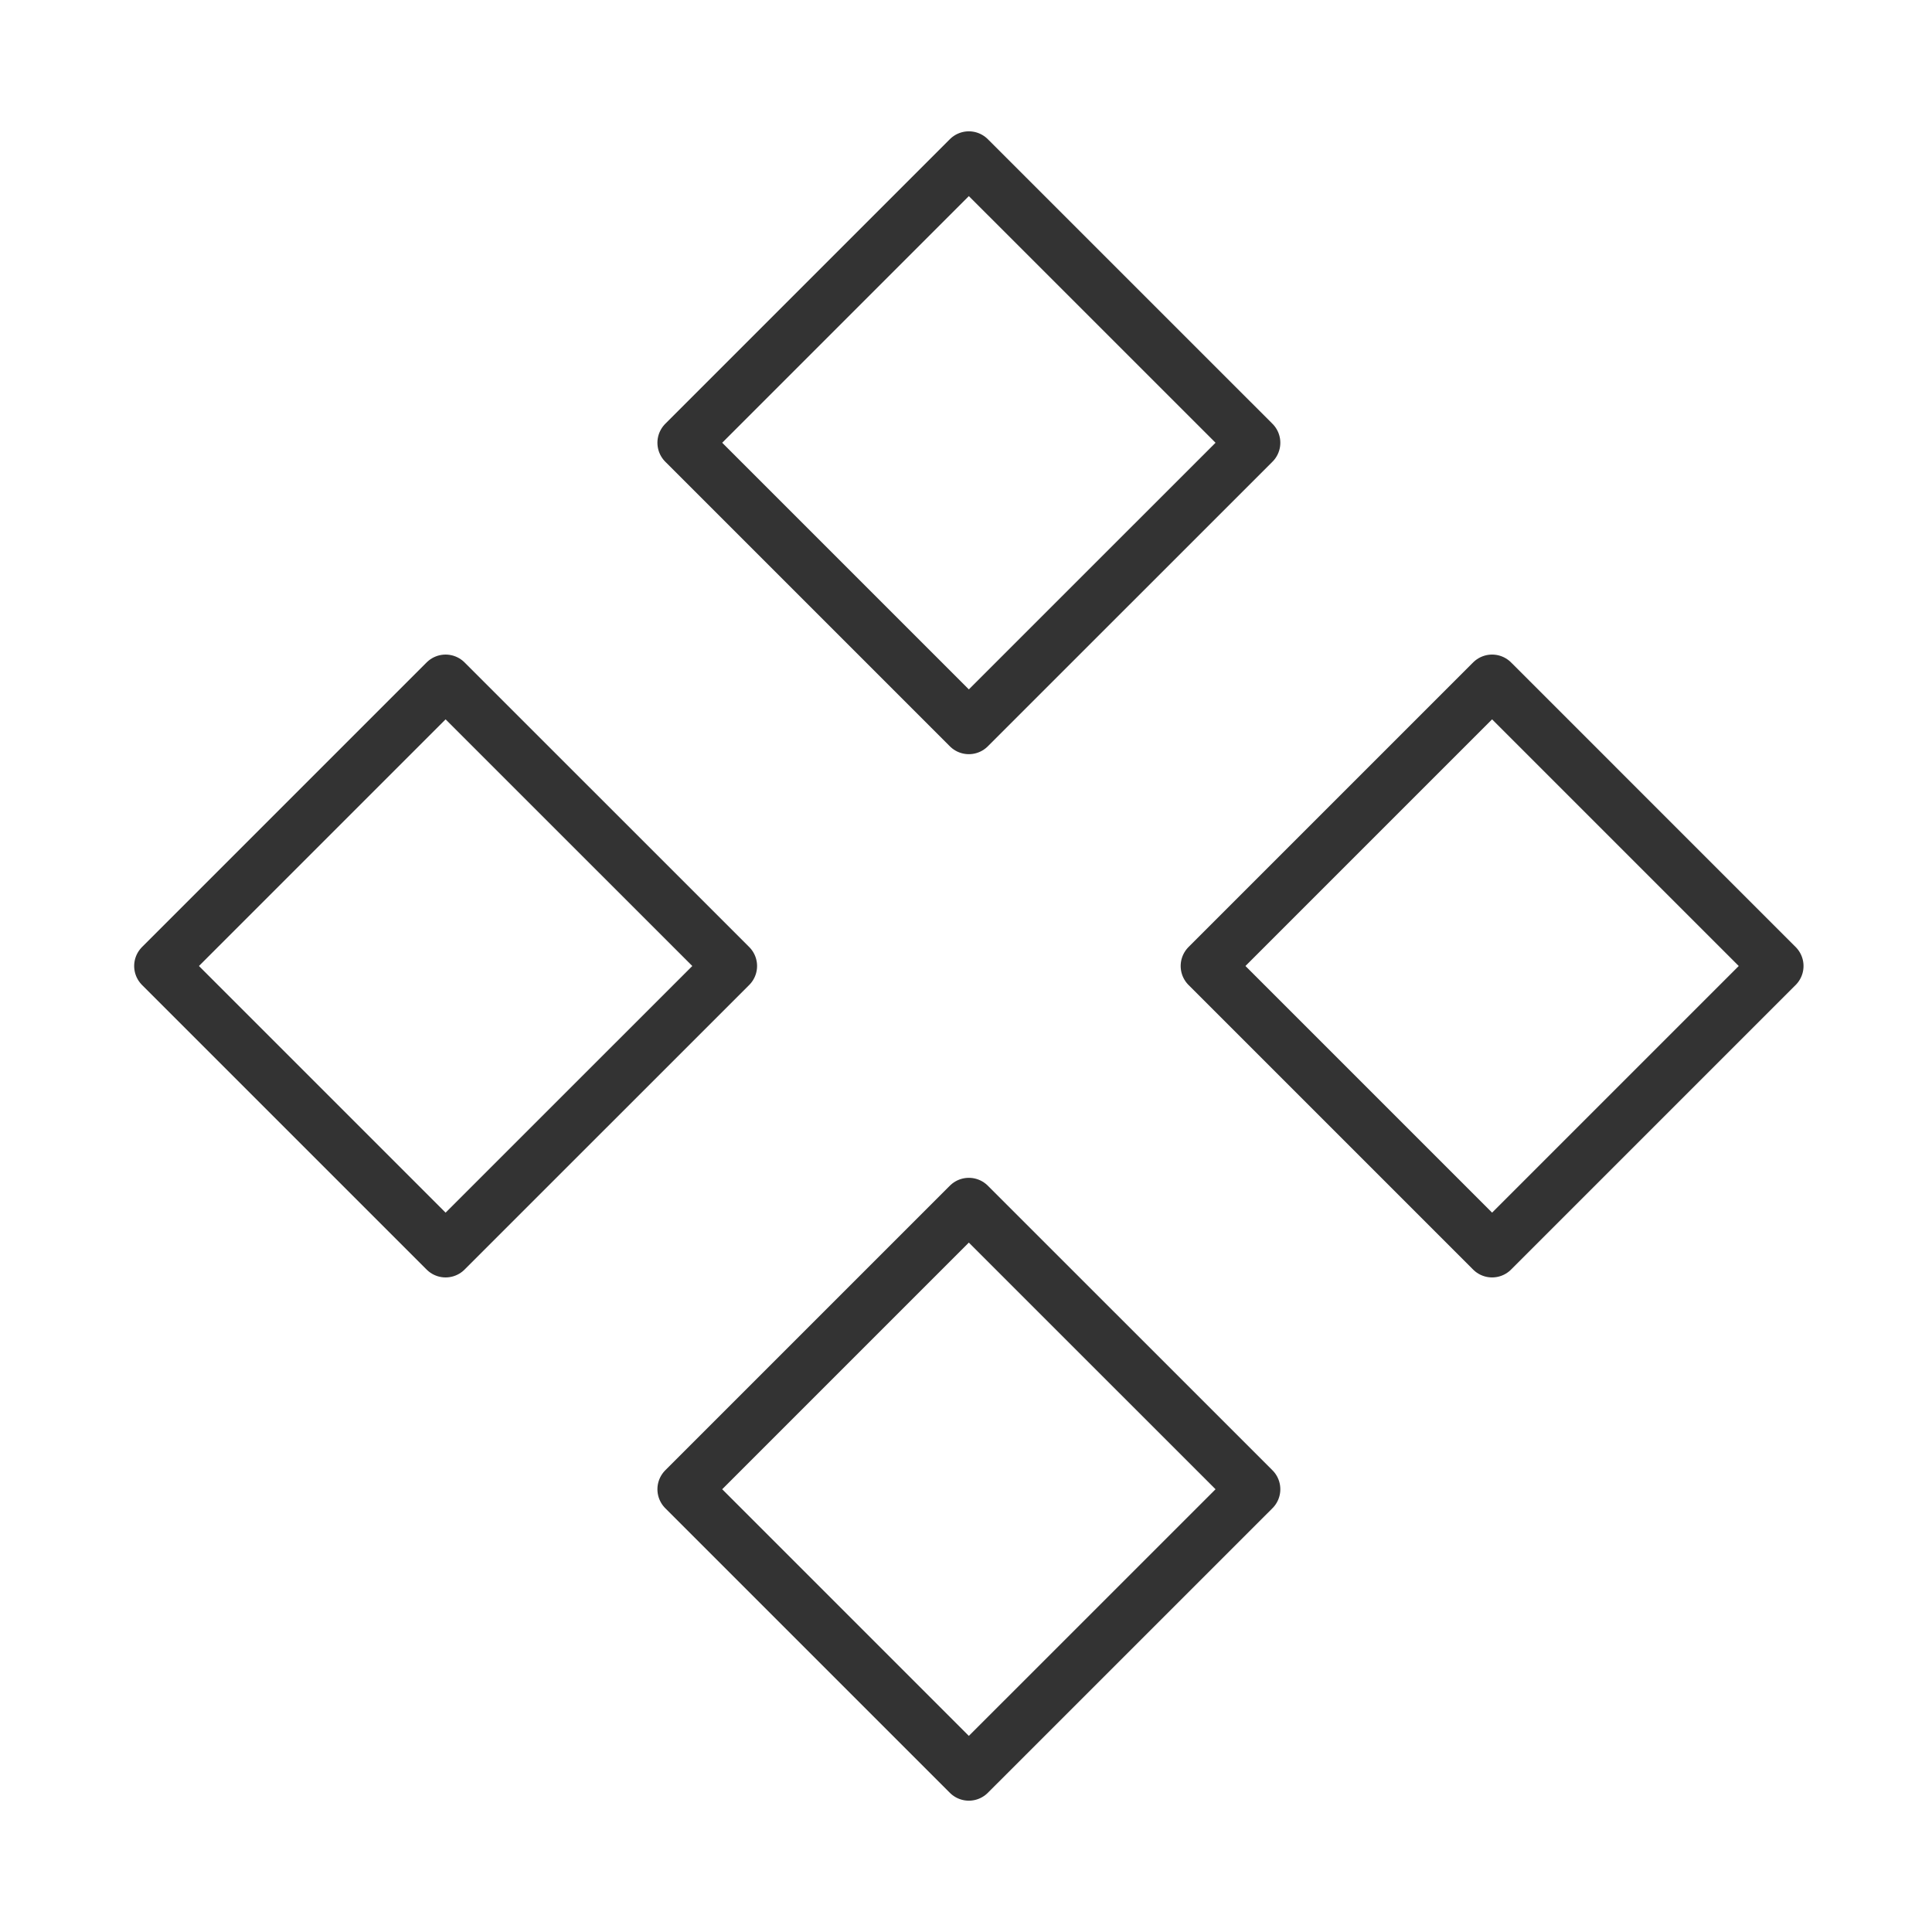
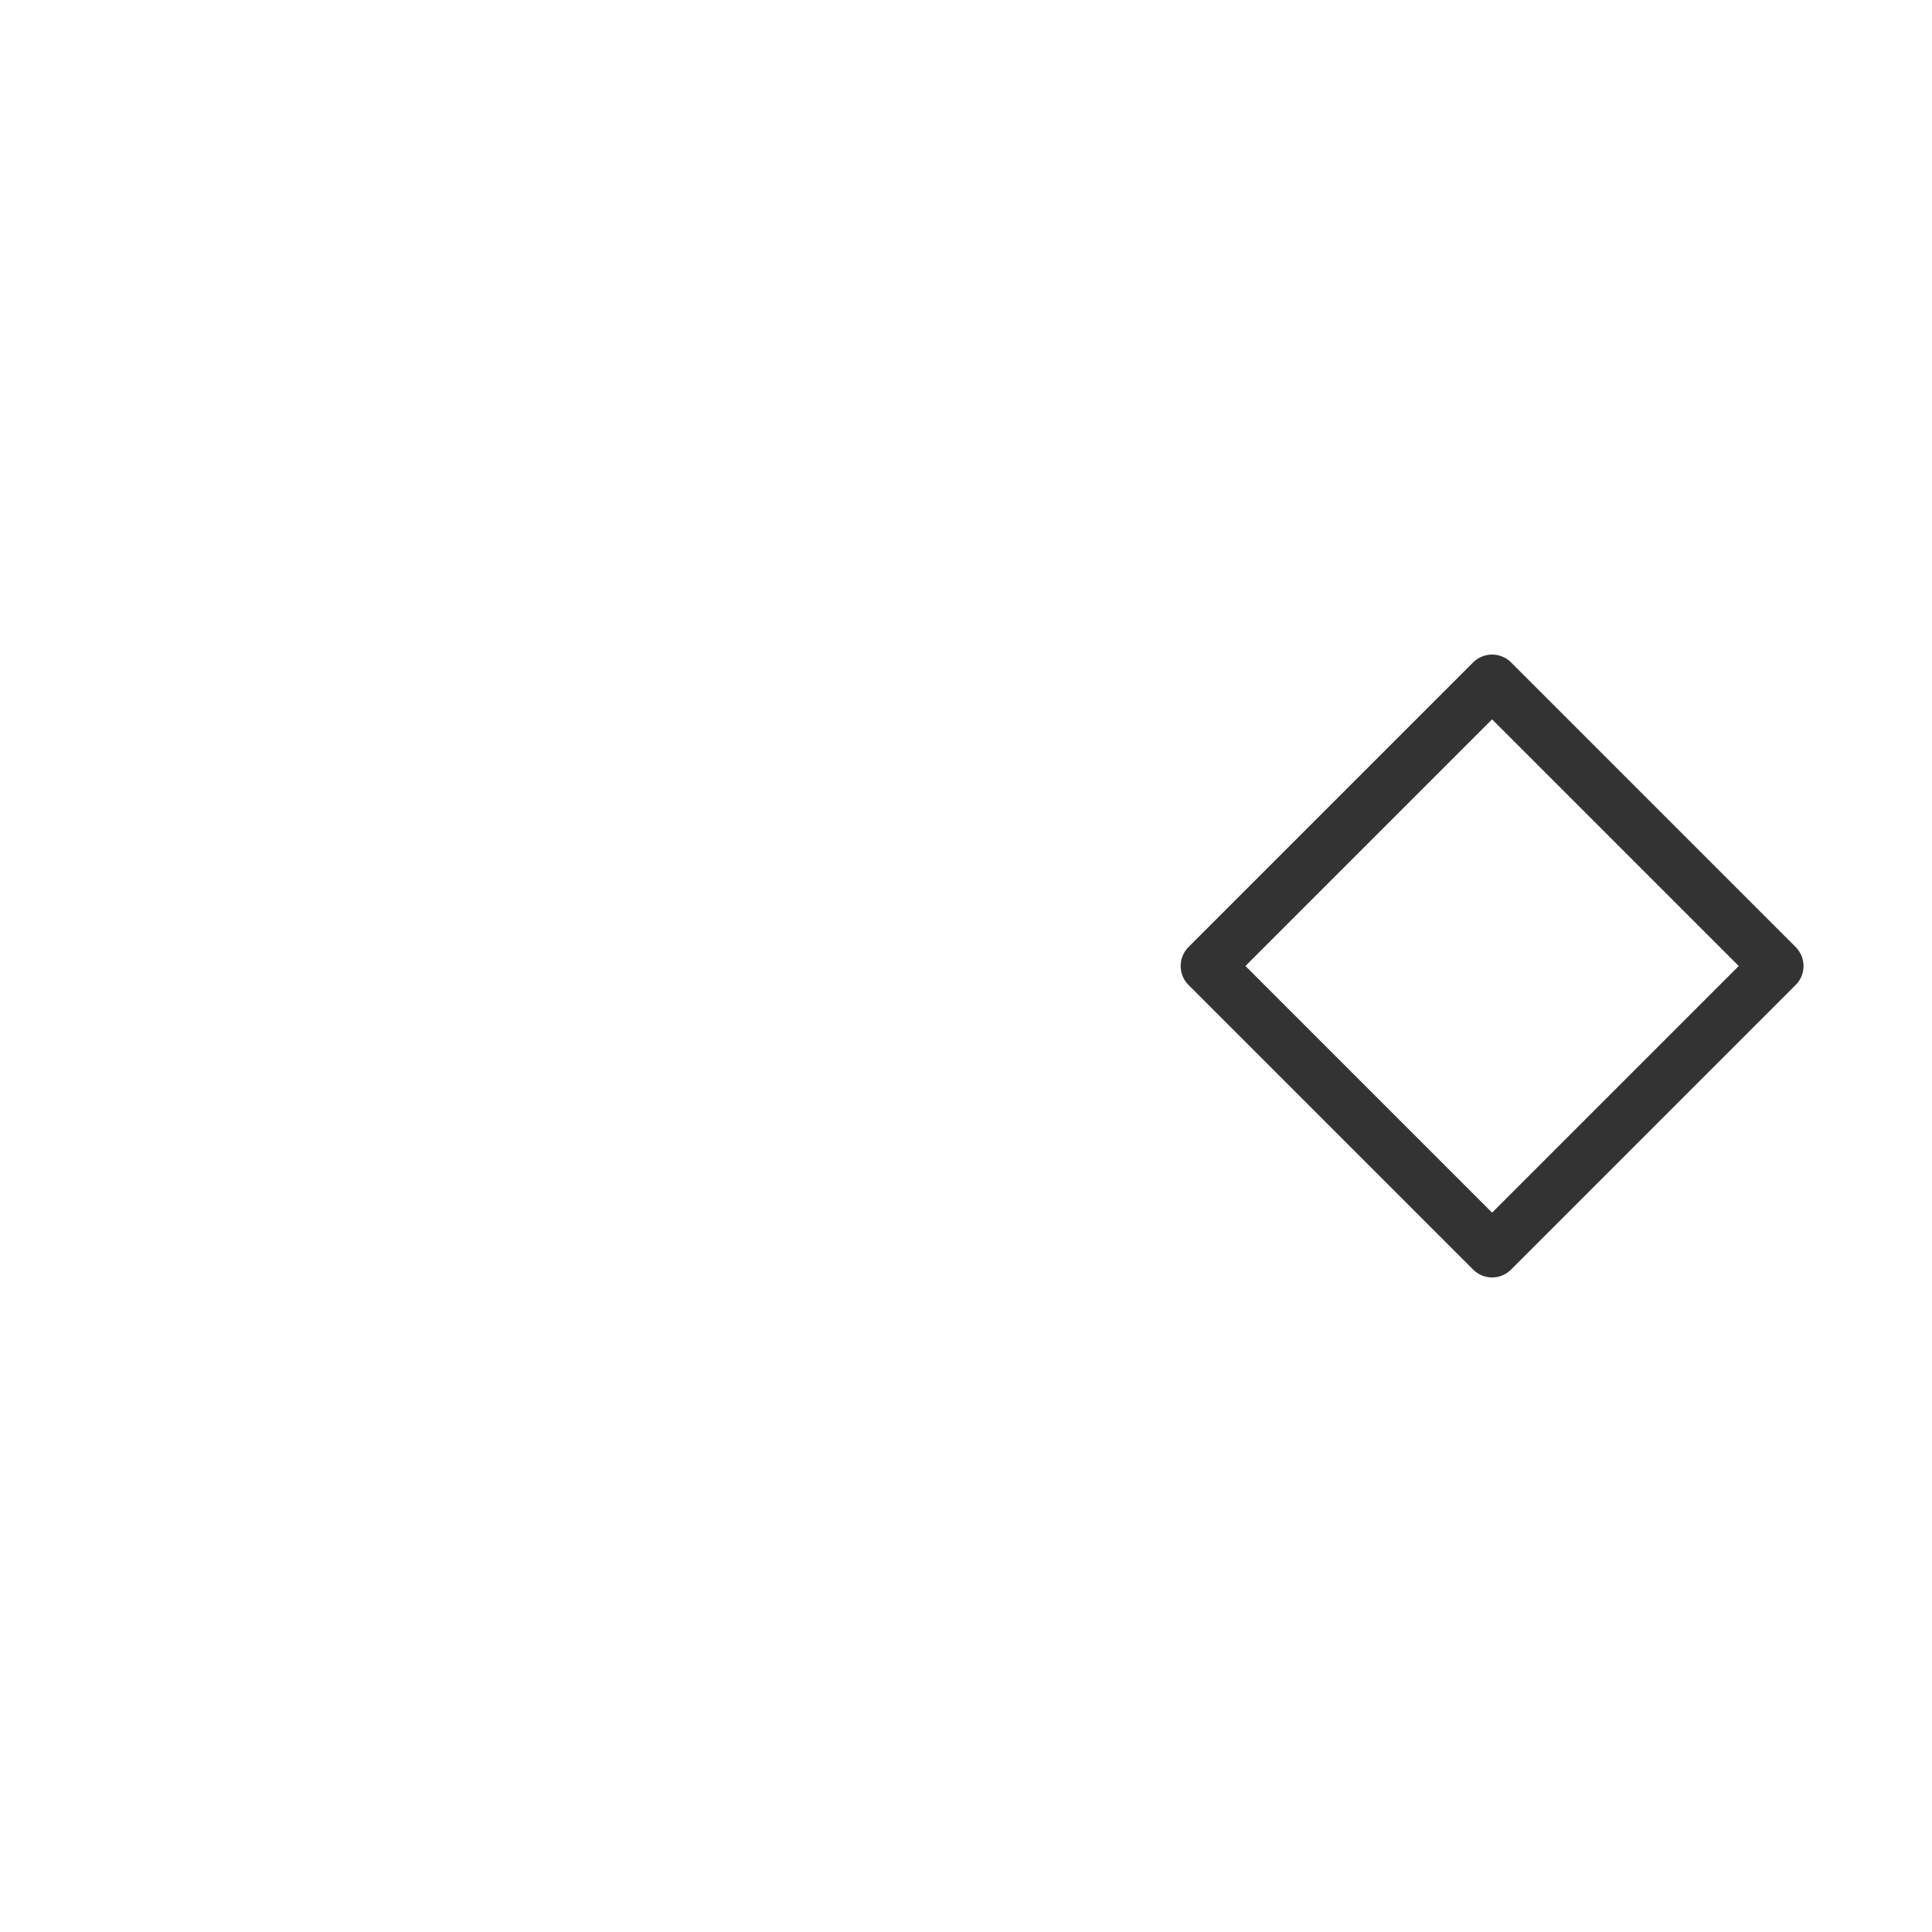
<svg xmlns="http://www.w3.org/2000/svg" width="36" height="36" viewBox="0 0 36 36" fill="none">
  <g id="Component 54">
-     <path id="Vector" d="M18.053 2.947L12.75 8.25L18.053 13.553L23.357 8.25L18.053 2.947Z" stroke="#333333" stroke-linecap="round" stroke-linejoin="round" />
    <path id="Vector_2" d="M27.803 12.697L22.5 18L27.803 23.303L33.106 18L27.803 12.697Z" stroke="#333333" stroke-linecap="round" stroke-linejoin="round" />
-     <path id="Vector_3" d="M8.303 12.697L3 18L8.303 23.303L13.607 18L8.303 12.697Z" stroke="#333333" stroke-linecap="round" stroke-linejoin="round" />
-     <path id="Vector_4" d="M18.053 22.447L12.75 27.75L18.053 33.053L23.357 27.75L18.053 22.447Z" stroke="#333333" stroke-linecap="round" stroke-linejoin="round" />
  </g>
</svg>